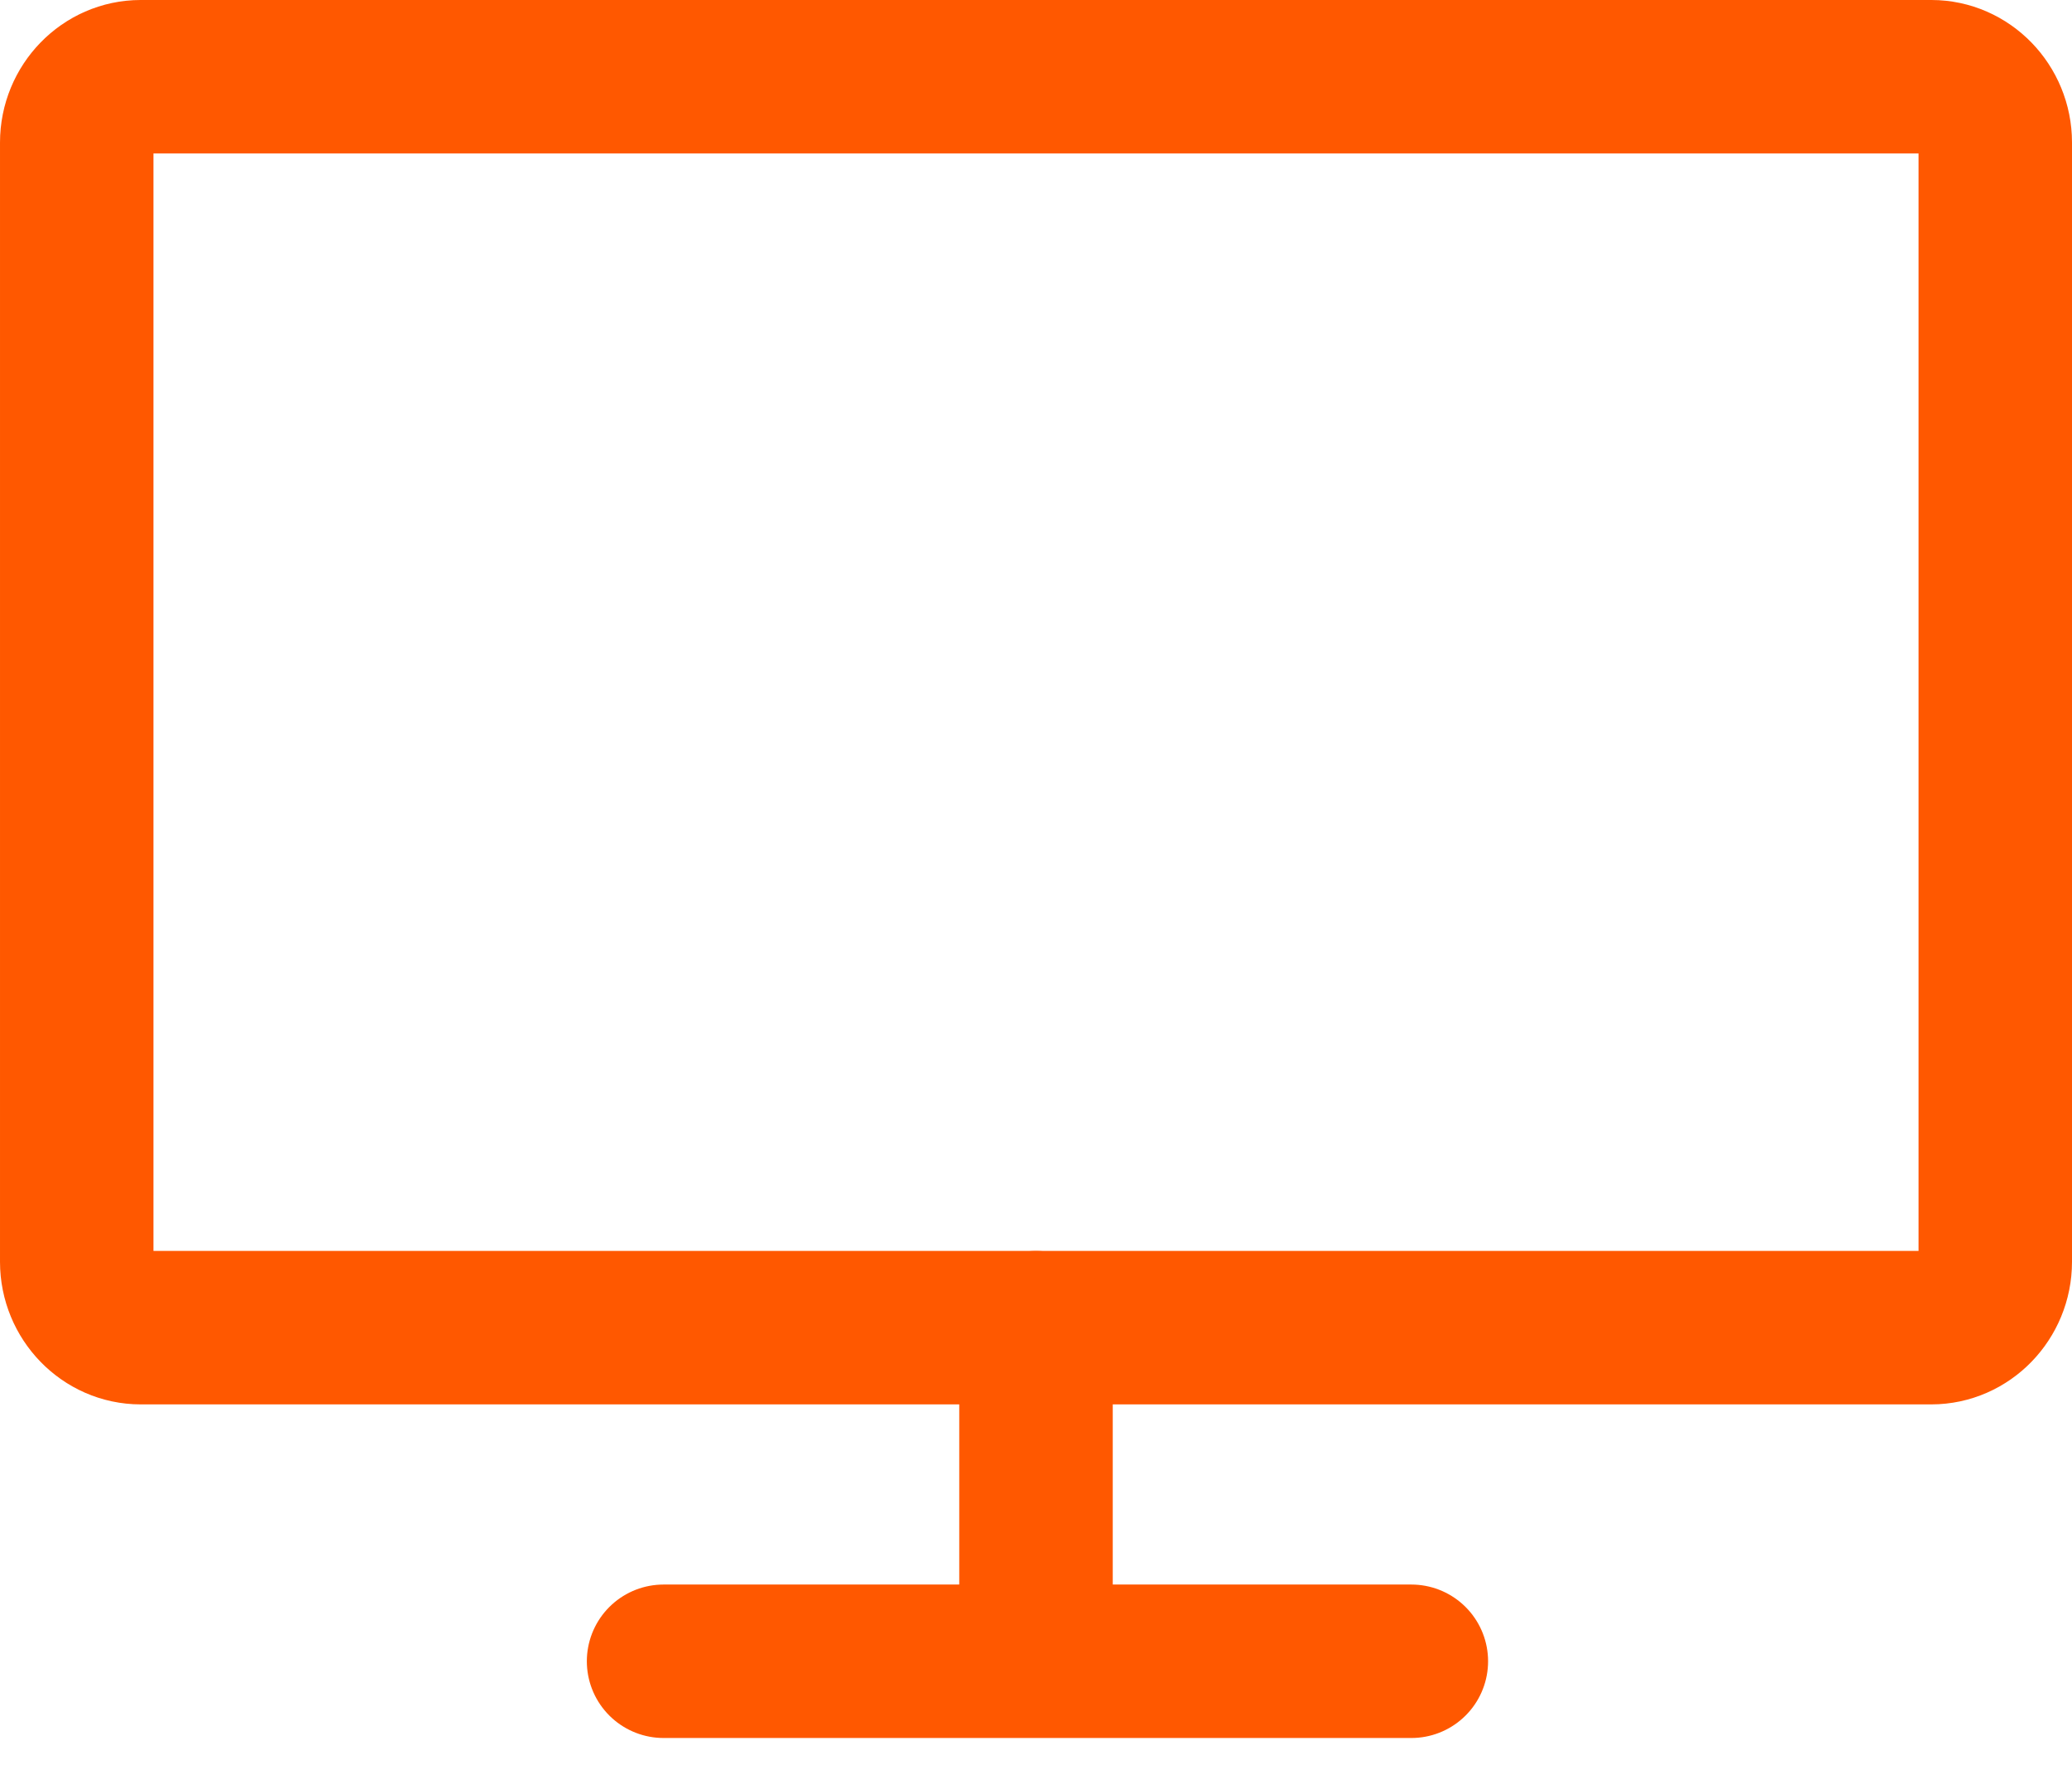
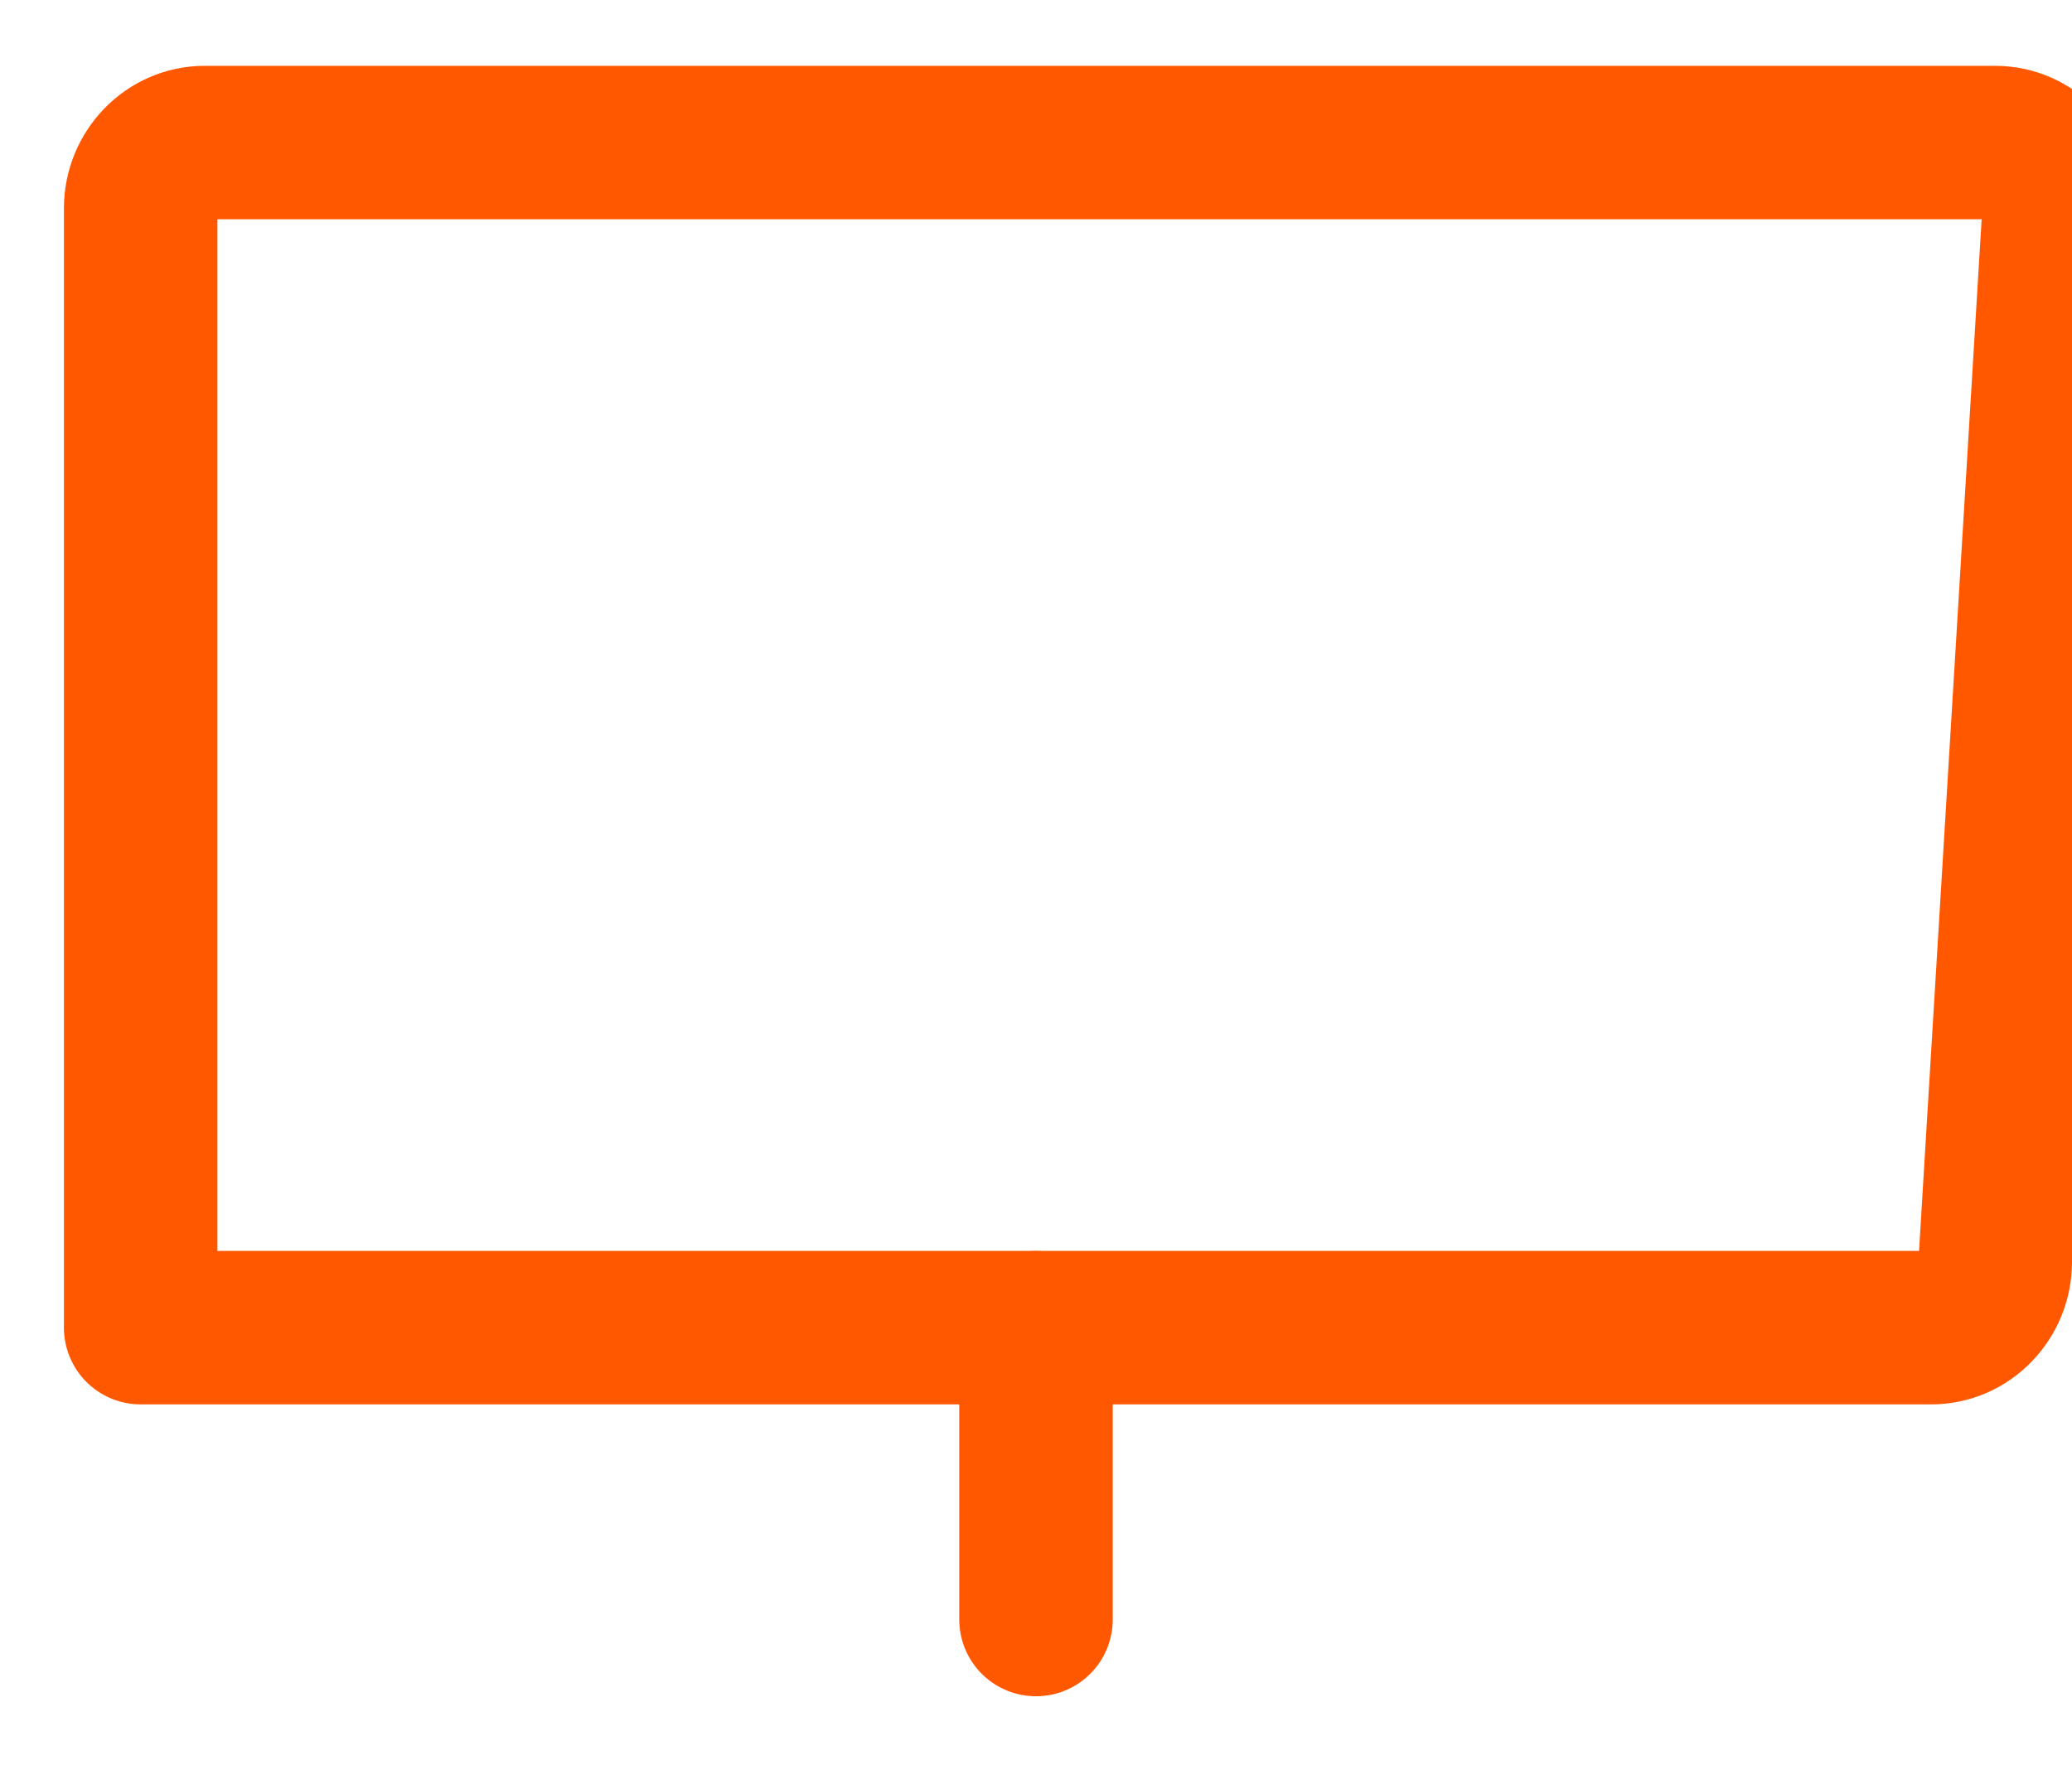
<svg xmlns="http://www.w3.org/2000/svg" height="23" viewBox="0 0 27 23" width="27">
  <g style="stroke:#ff5800;stroke-width:2;fill:none;fill-rule:evenodd;stroke-linecap:round;stroke-linejoin:round" transform="translate(1 1)">
-     <path d="m25 15.446c0 .471-.375.858-.833.858h-23.334c-.458 0-.833-.387-.833-.858v-14.588c0-.472.375-.858.833-.858h23.334c.458 0 .833.386.833.858z" />
+     <path d="m25 15.446c0 .471-.375.858-.833.858h-23.334v-14.588c0-.472.375-.858.833-.858h23.334c.458 0 .833.386.833.858z" />
    <path d="m12.5 16.304v3.804" />
-     <path d="m7.647 20.652h9.744" />
  </g>
</svg>